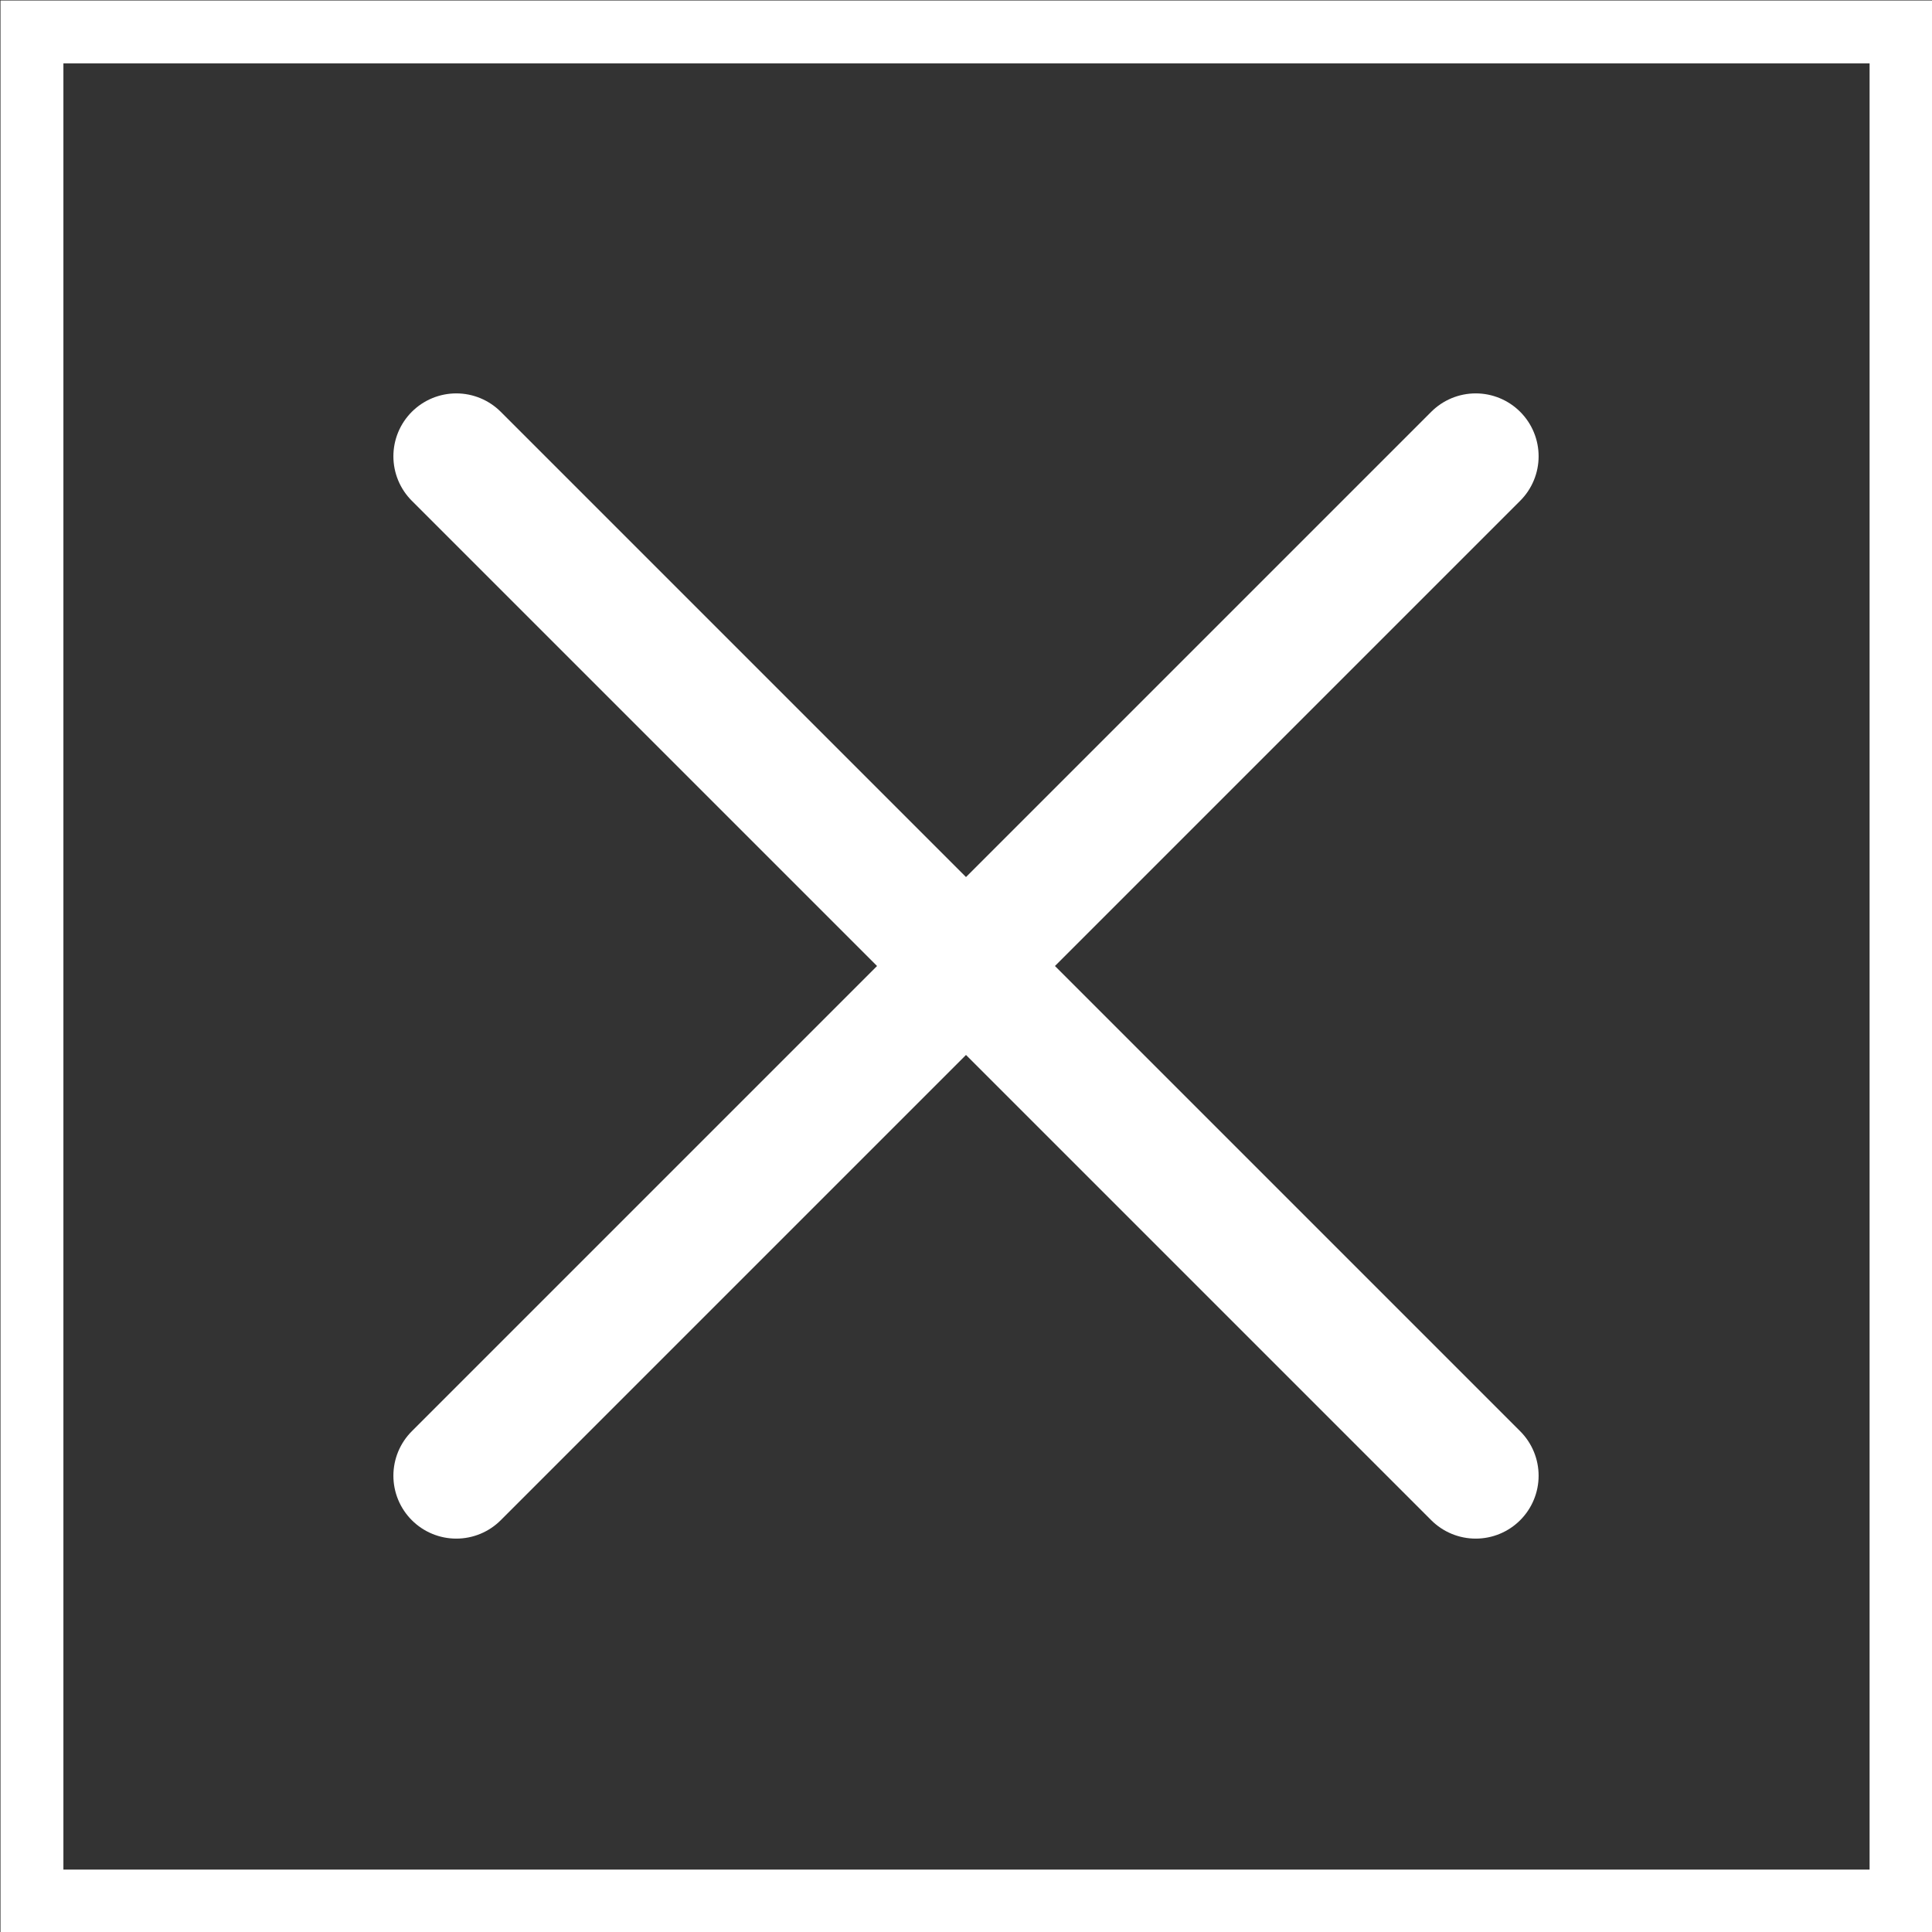
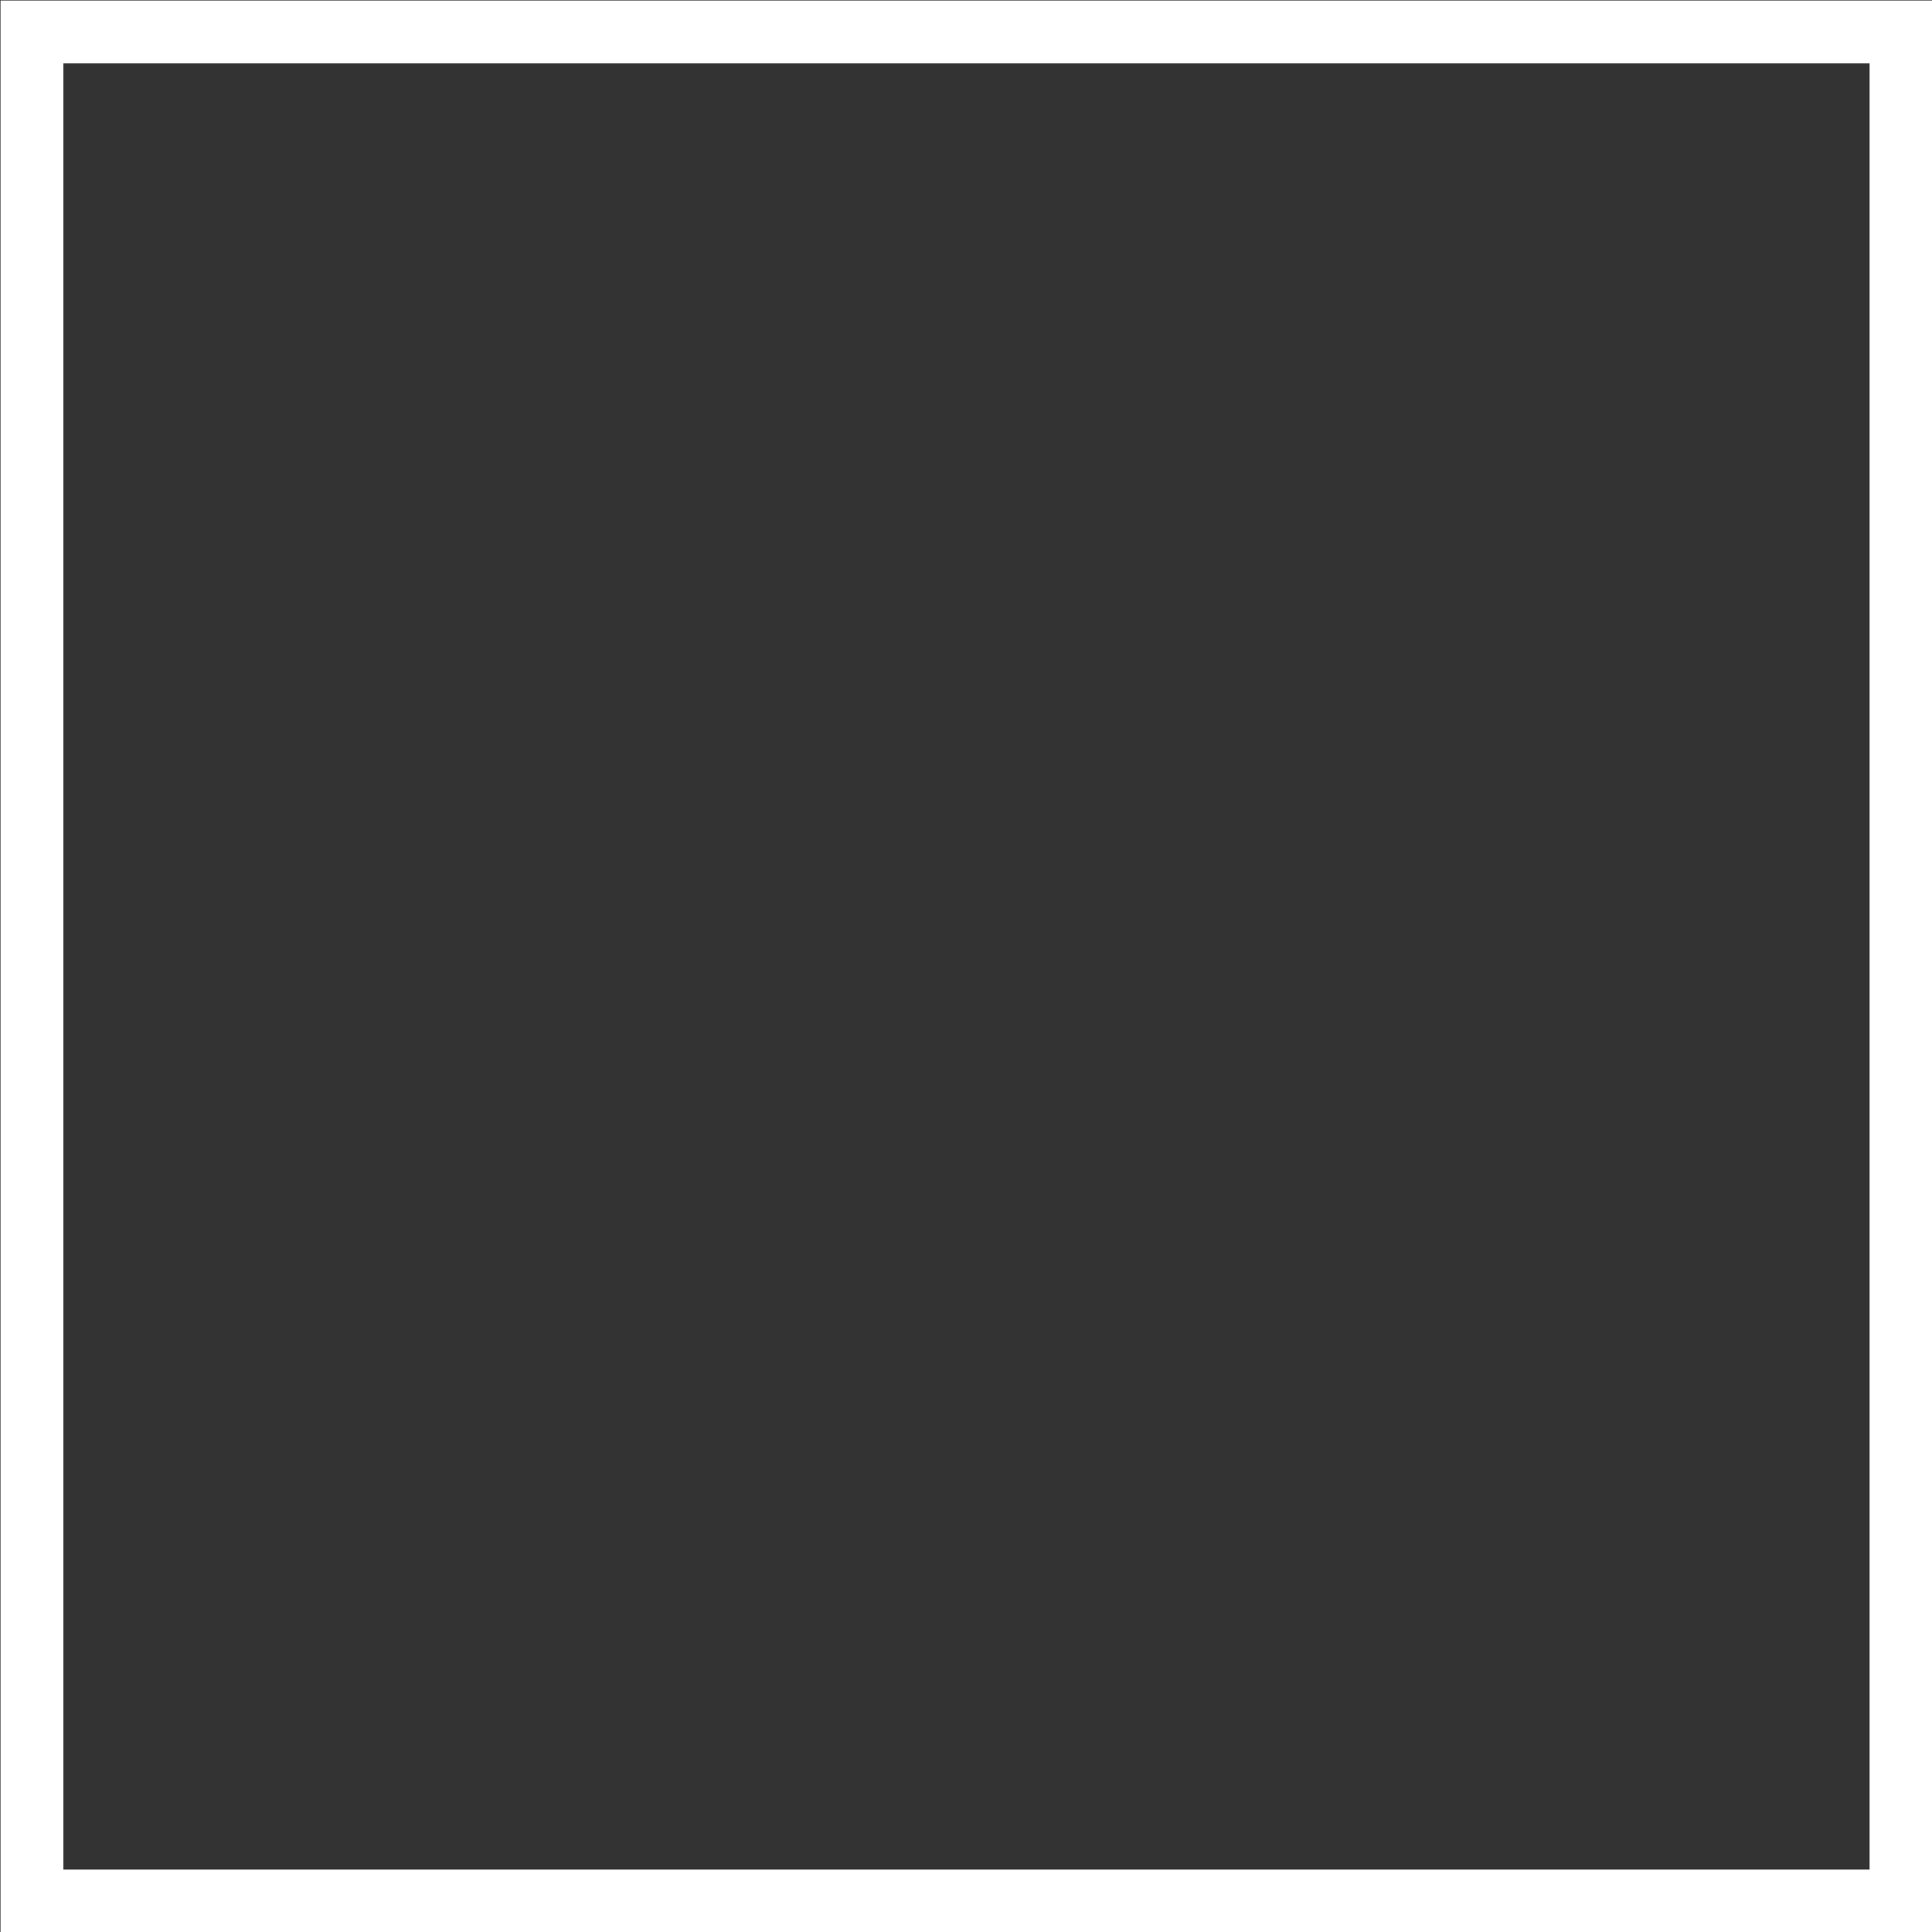
<svg xmlns="http://www.w3.org/2000/svg" viewBox="0 0 19.35 19.35">
  <rect x="0" y="0" width="19.35" height="19.35" fill="#333333" stroke="none" />
  <path fill="none" stroke="#fff" stroke-width=".63" stroke-miterlimit="10" d="M.32.32h18.72v18.72H.32z" />
-   <path d="M14.78 4.57L4.57 14.78m0-10.21l10.21 10.21" fill="none" stroke="#fff" stroke-width="1.26" stroke-linecap="round" stroke-linejoin="round" stroke-miterlimit="10" />
</svg>